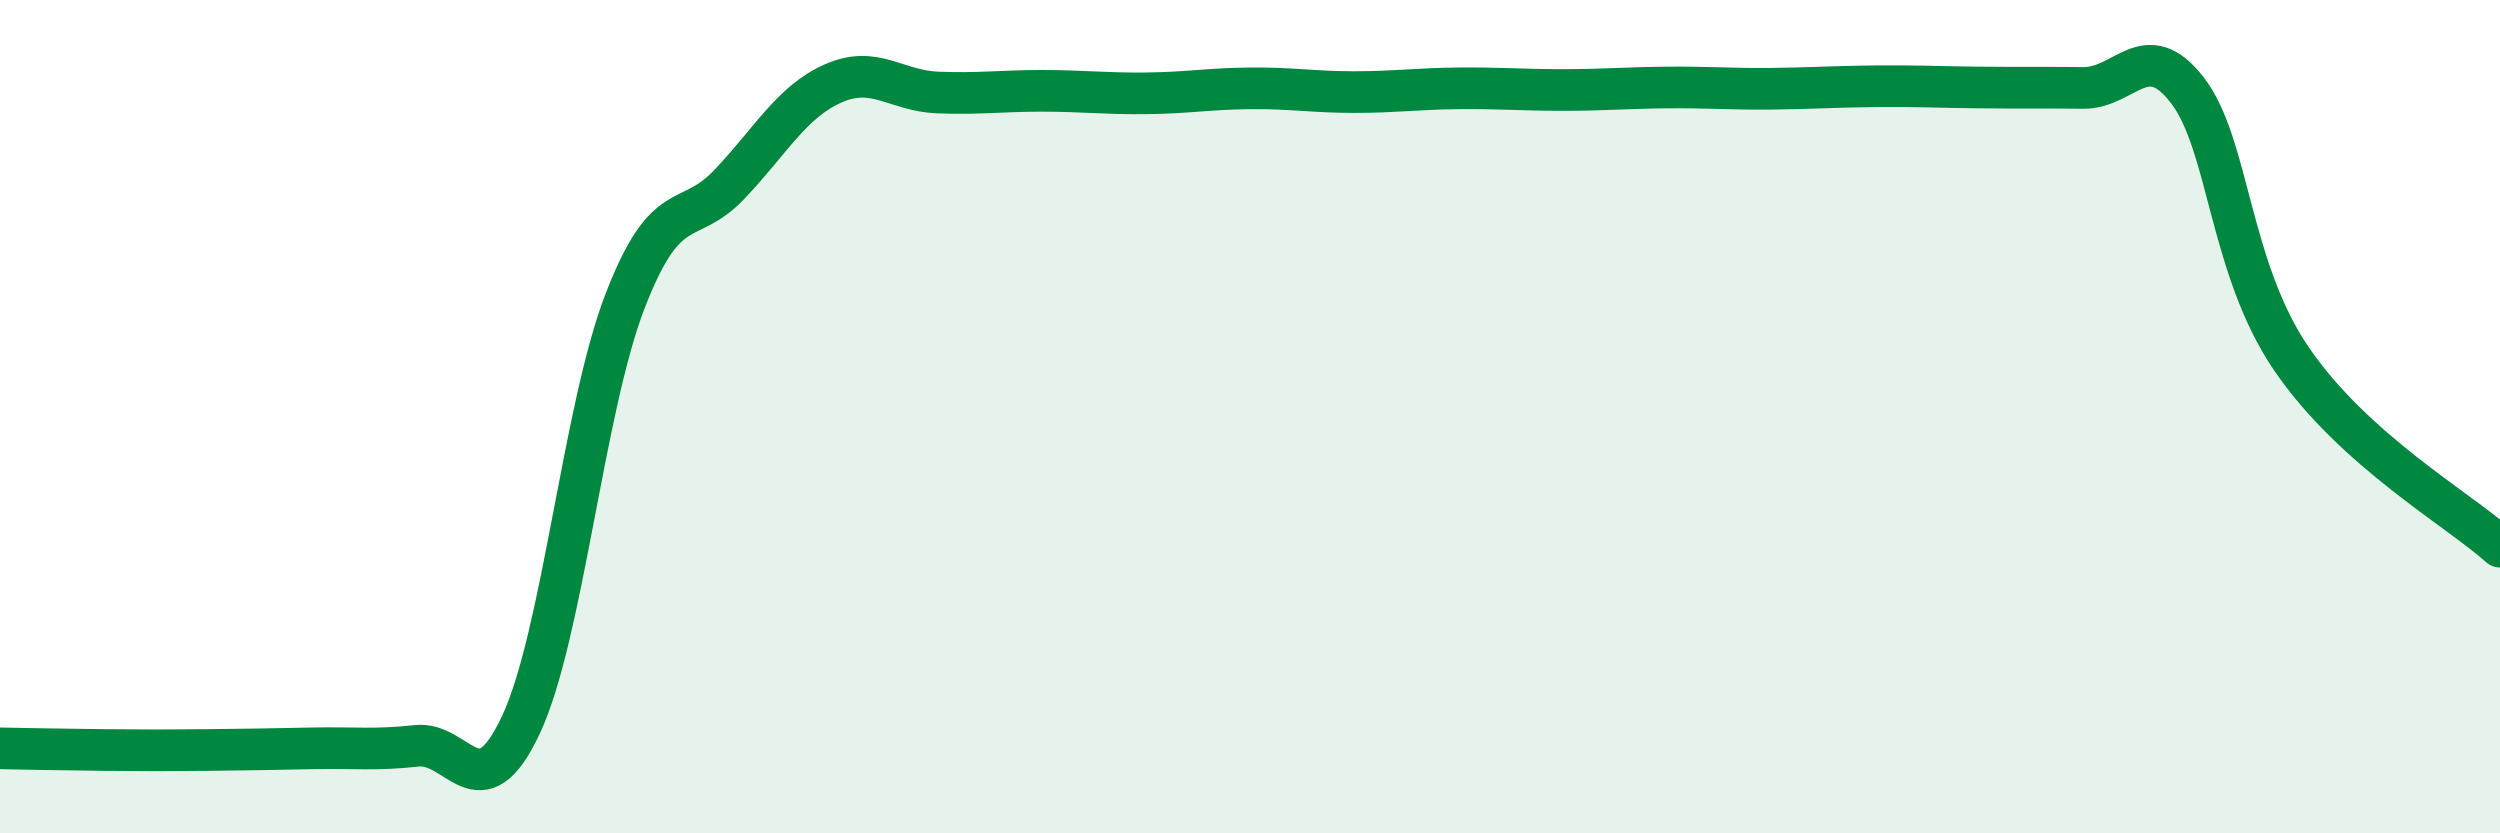
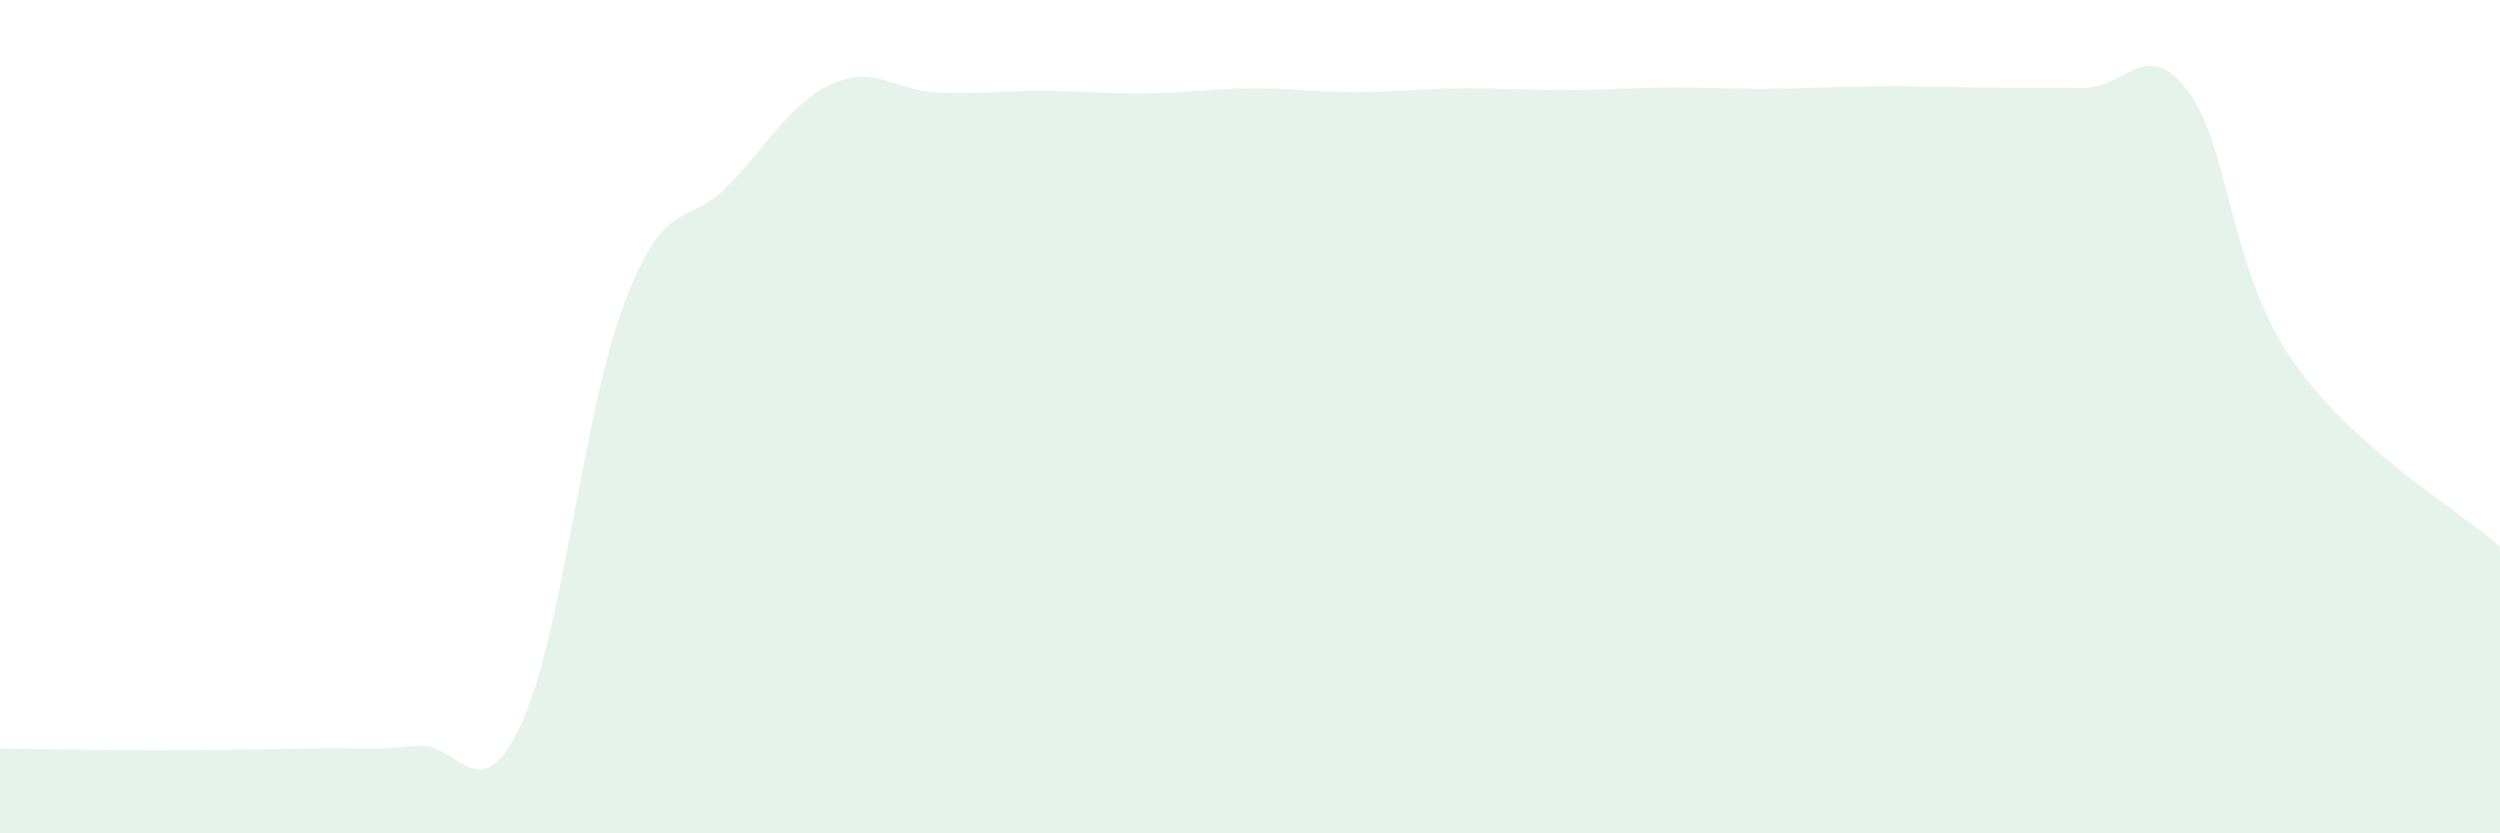
<svg xmlns="http://www.w3.org/2000/svg" width="60" height="20" viewBox="0 0 60 20">
  <path d="M 0,17.96 C 0.5,17.97 1.5,17.99 2.5,18 C 3.5,18.01 4,18.01 5,18 C 6,17.99 6.5,17.98 7.5,17.96 C 8.5,17.94 9,18.01 10,17.9 C 11,17.79 11.5,19.53 12.5,17.4 C 13.5,15.27 14,9.82 15,7.23 C 16,4.64 16.5,5.48 17.5,4.43 C 18.5,3.38 19,2.44 20,2 C 21,1.56 21.5,2.18 22.5,2.22 C 23.5,2.26 24,2.18 25,2.18 C 26,2.18 26.5,2.25 27.5,2.24 C 28.5,2.23 29,2.13 30,2.12 C 31,2.11 31.5,2.21 32.5,2.21 C 33.5,2.21 34,2.13 35,2.12 C 36,2.11 36.5,2.16 37.5,2.16 C 38.5,2.16 39,2.11 40,2.1 C 41,2.09 41.5,2.14 42.5,2.13 C 43.5,2.12 44,2.08 45,2.07 C 46,2.06 46.5,2.09 47.5,2.1 C 48.5,2.11 49,2.1 50,2.11 C 51,2.12 51.5,0.87 52.5,2.17 C 53.5,3.47 53.5,6.43 55,8.62 C 56.5,10.81 59,12.22 60,13.12L60 20L0 20Z" fill="#008740" opacity="0.1" stroke-linecap="round" stroke-linejoin="round" />
-   <path d="M 0,17.96 C 0.5,17.97 1.5,17.99 2.5,18 C 3.5,18.01 4,18.01 5,18 C 6,17.99 6.5,17.98 7.5,17.96 C 8.5,17.94 9,18.01 10,17.9 C 11,17.79 11.5,19.53 12.5,17.4 C 13.5,15.27 14,9.82 15,7.23 C 16,4.64 16.5,5.48 17.5,4.43 C 18.5,3.38 19,2.44 20,2 C 21,1.56 21.5,2.18 22.5,2.22 C 23.5,2.26 24,2.18 25,2.18 C 26,2.18 26.5,2.25 27.5,2.24 C 28.5,2.23 29,2.13 30,2.12 C 31,2.11 31.5,2.21 32.5,2.21 C 33.5,2.21 34,2.13 35,2.12 C 36,2.11 36.5,2.16 37.5,2.16 C 38.5,2.16 39,2.11 40,2.1 C 41,2.09 41.5,2.14 42.5,2.13 C 43.5,2.12 44,2.08 45,2.07 C 46,2.06 46.5,2.09 47.5,2.1 C 48.5,2.11 49,2.1 50,2.11 C 51,2.12 51.5,0.87 52.5,2.17 C 53.5,3.47 53.5,6.43 55,8.62 C 56.5,10.81 59,12.22 60,13.12" stroke="#008740" stroke-width="1" fill="none" stroke-linecap="round" stroke-linejoin="round" />
</svg>